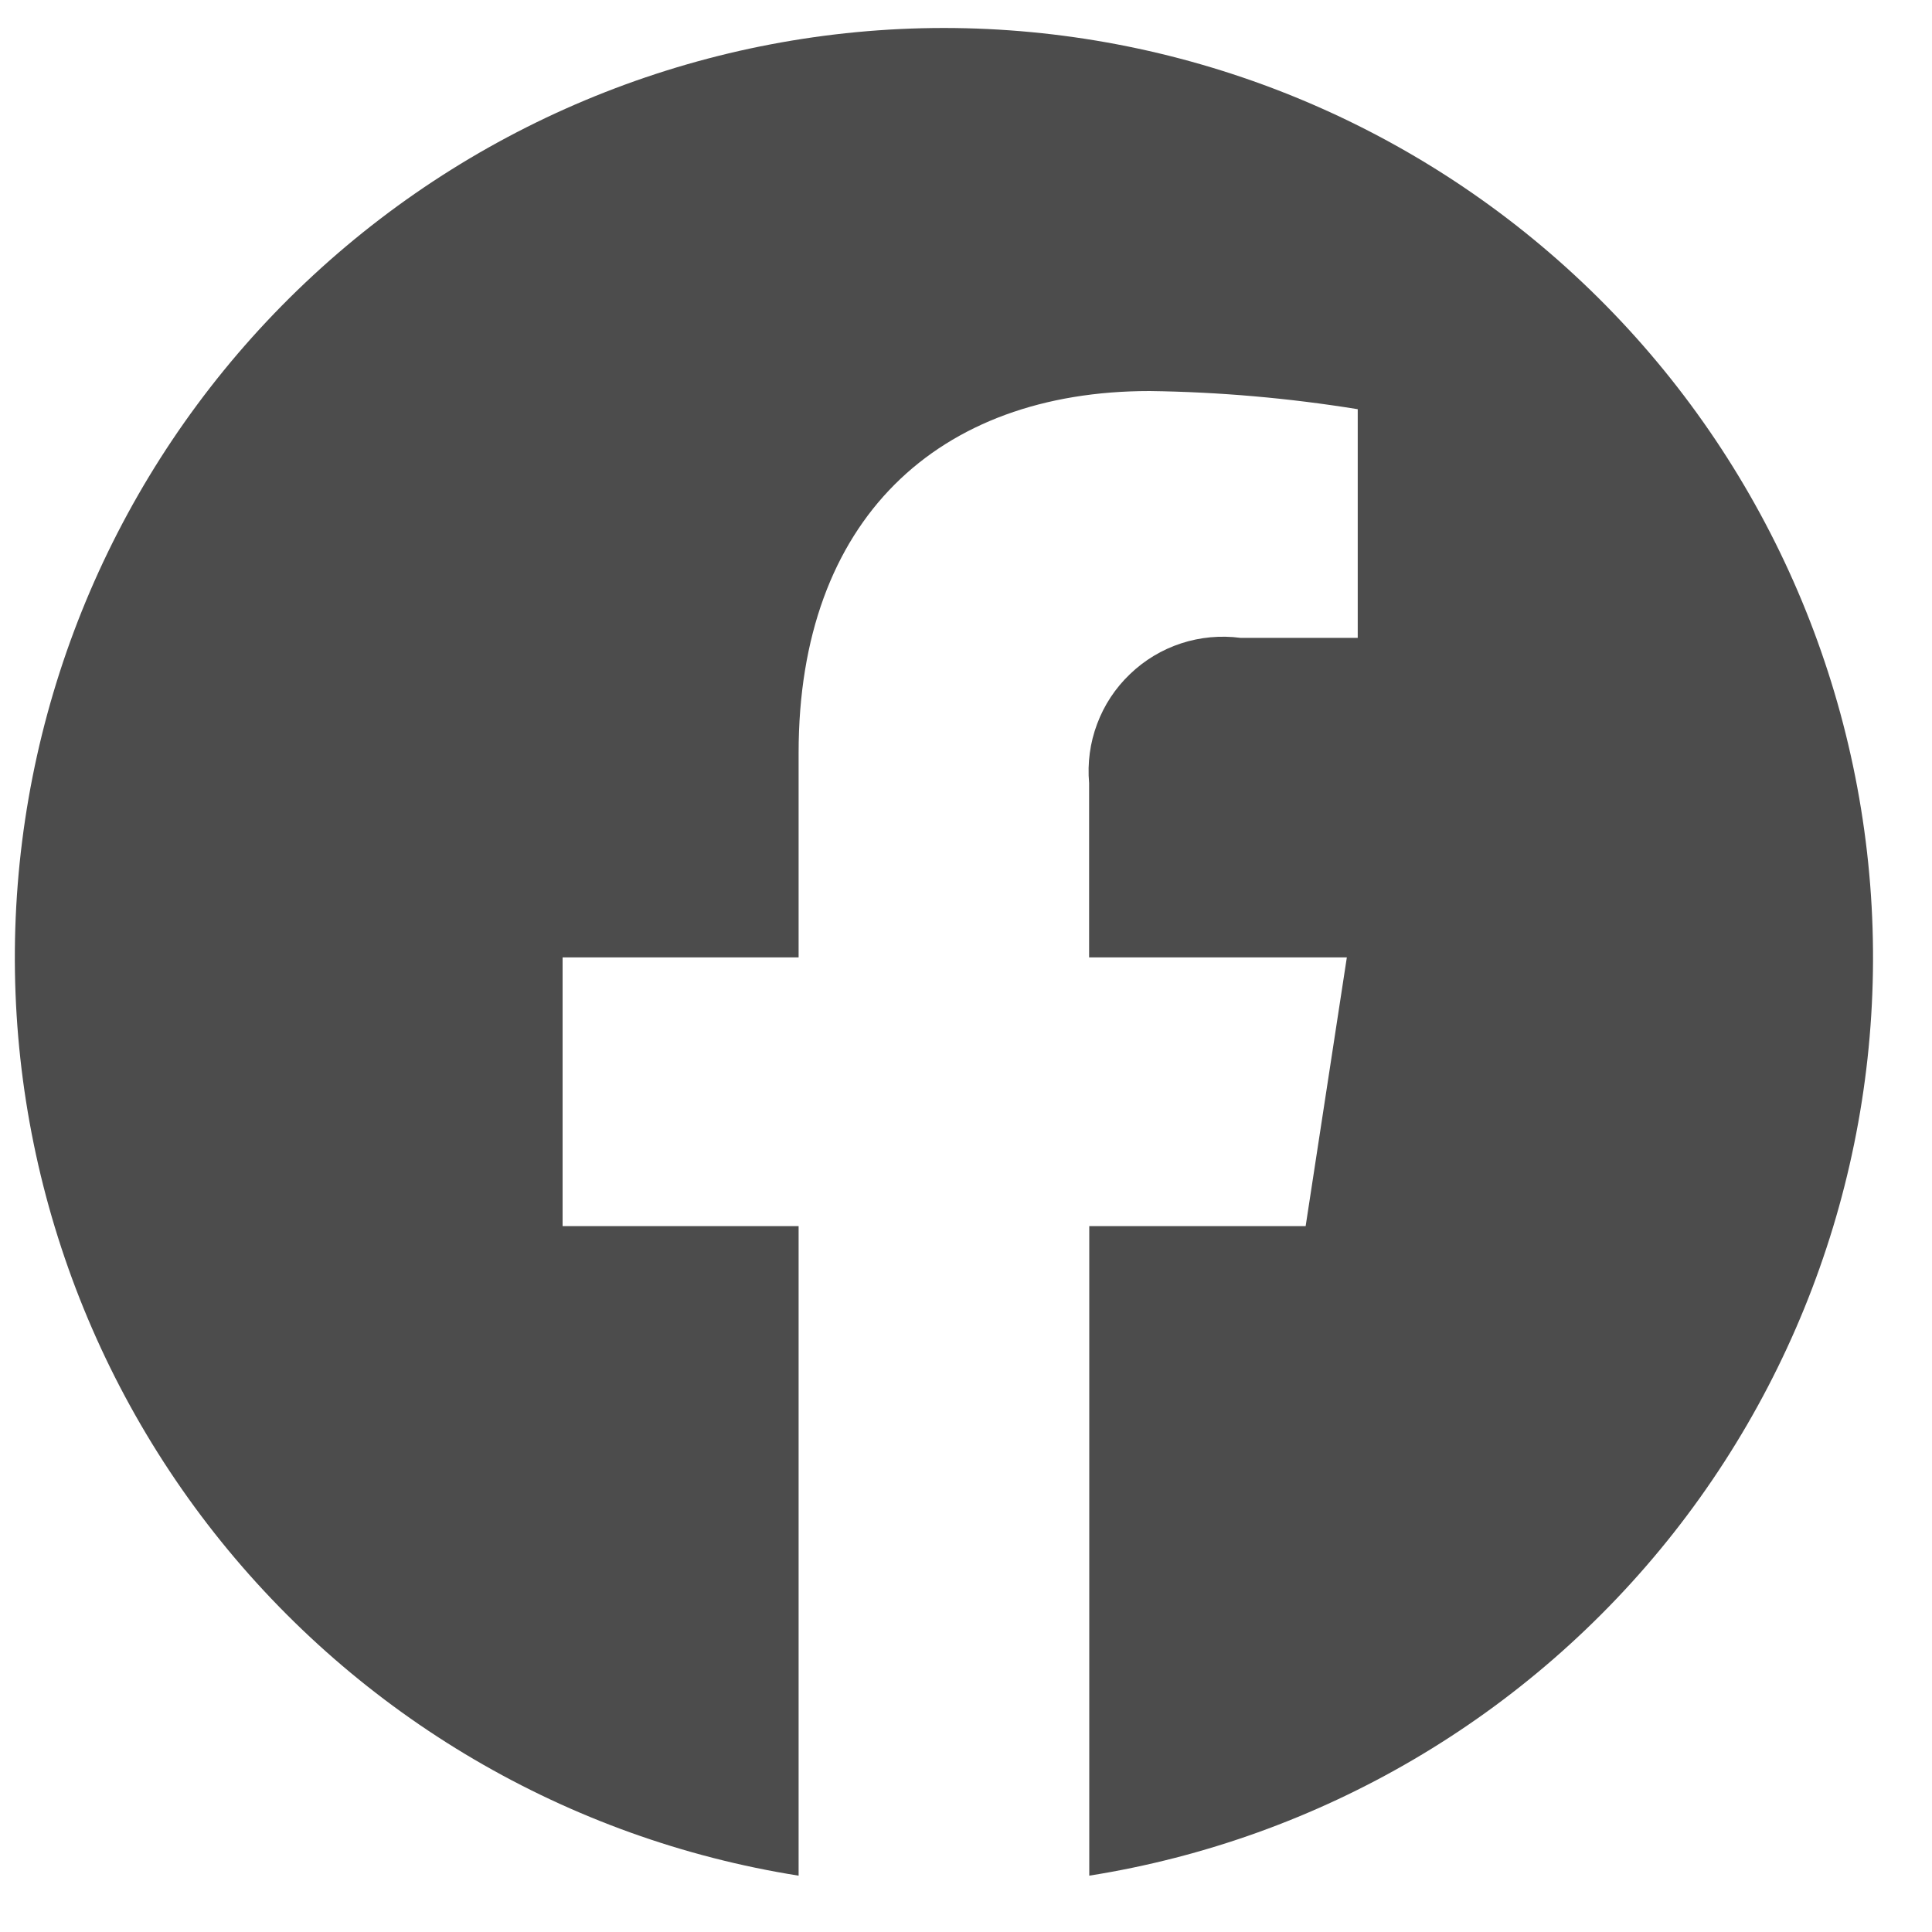
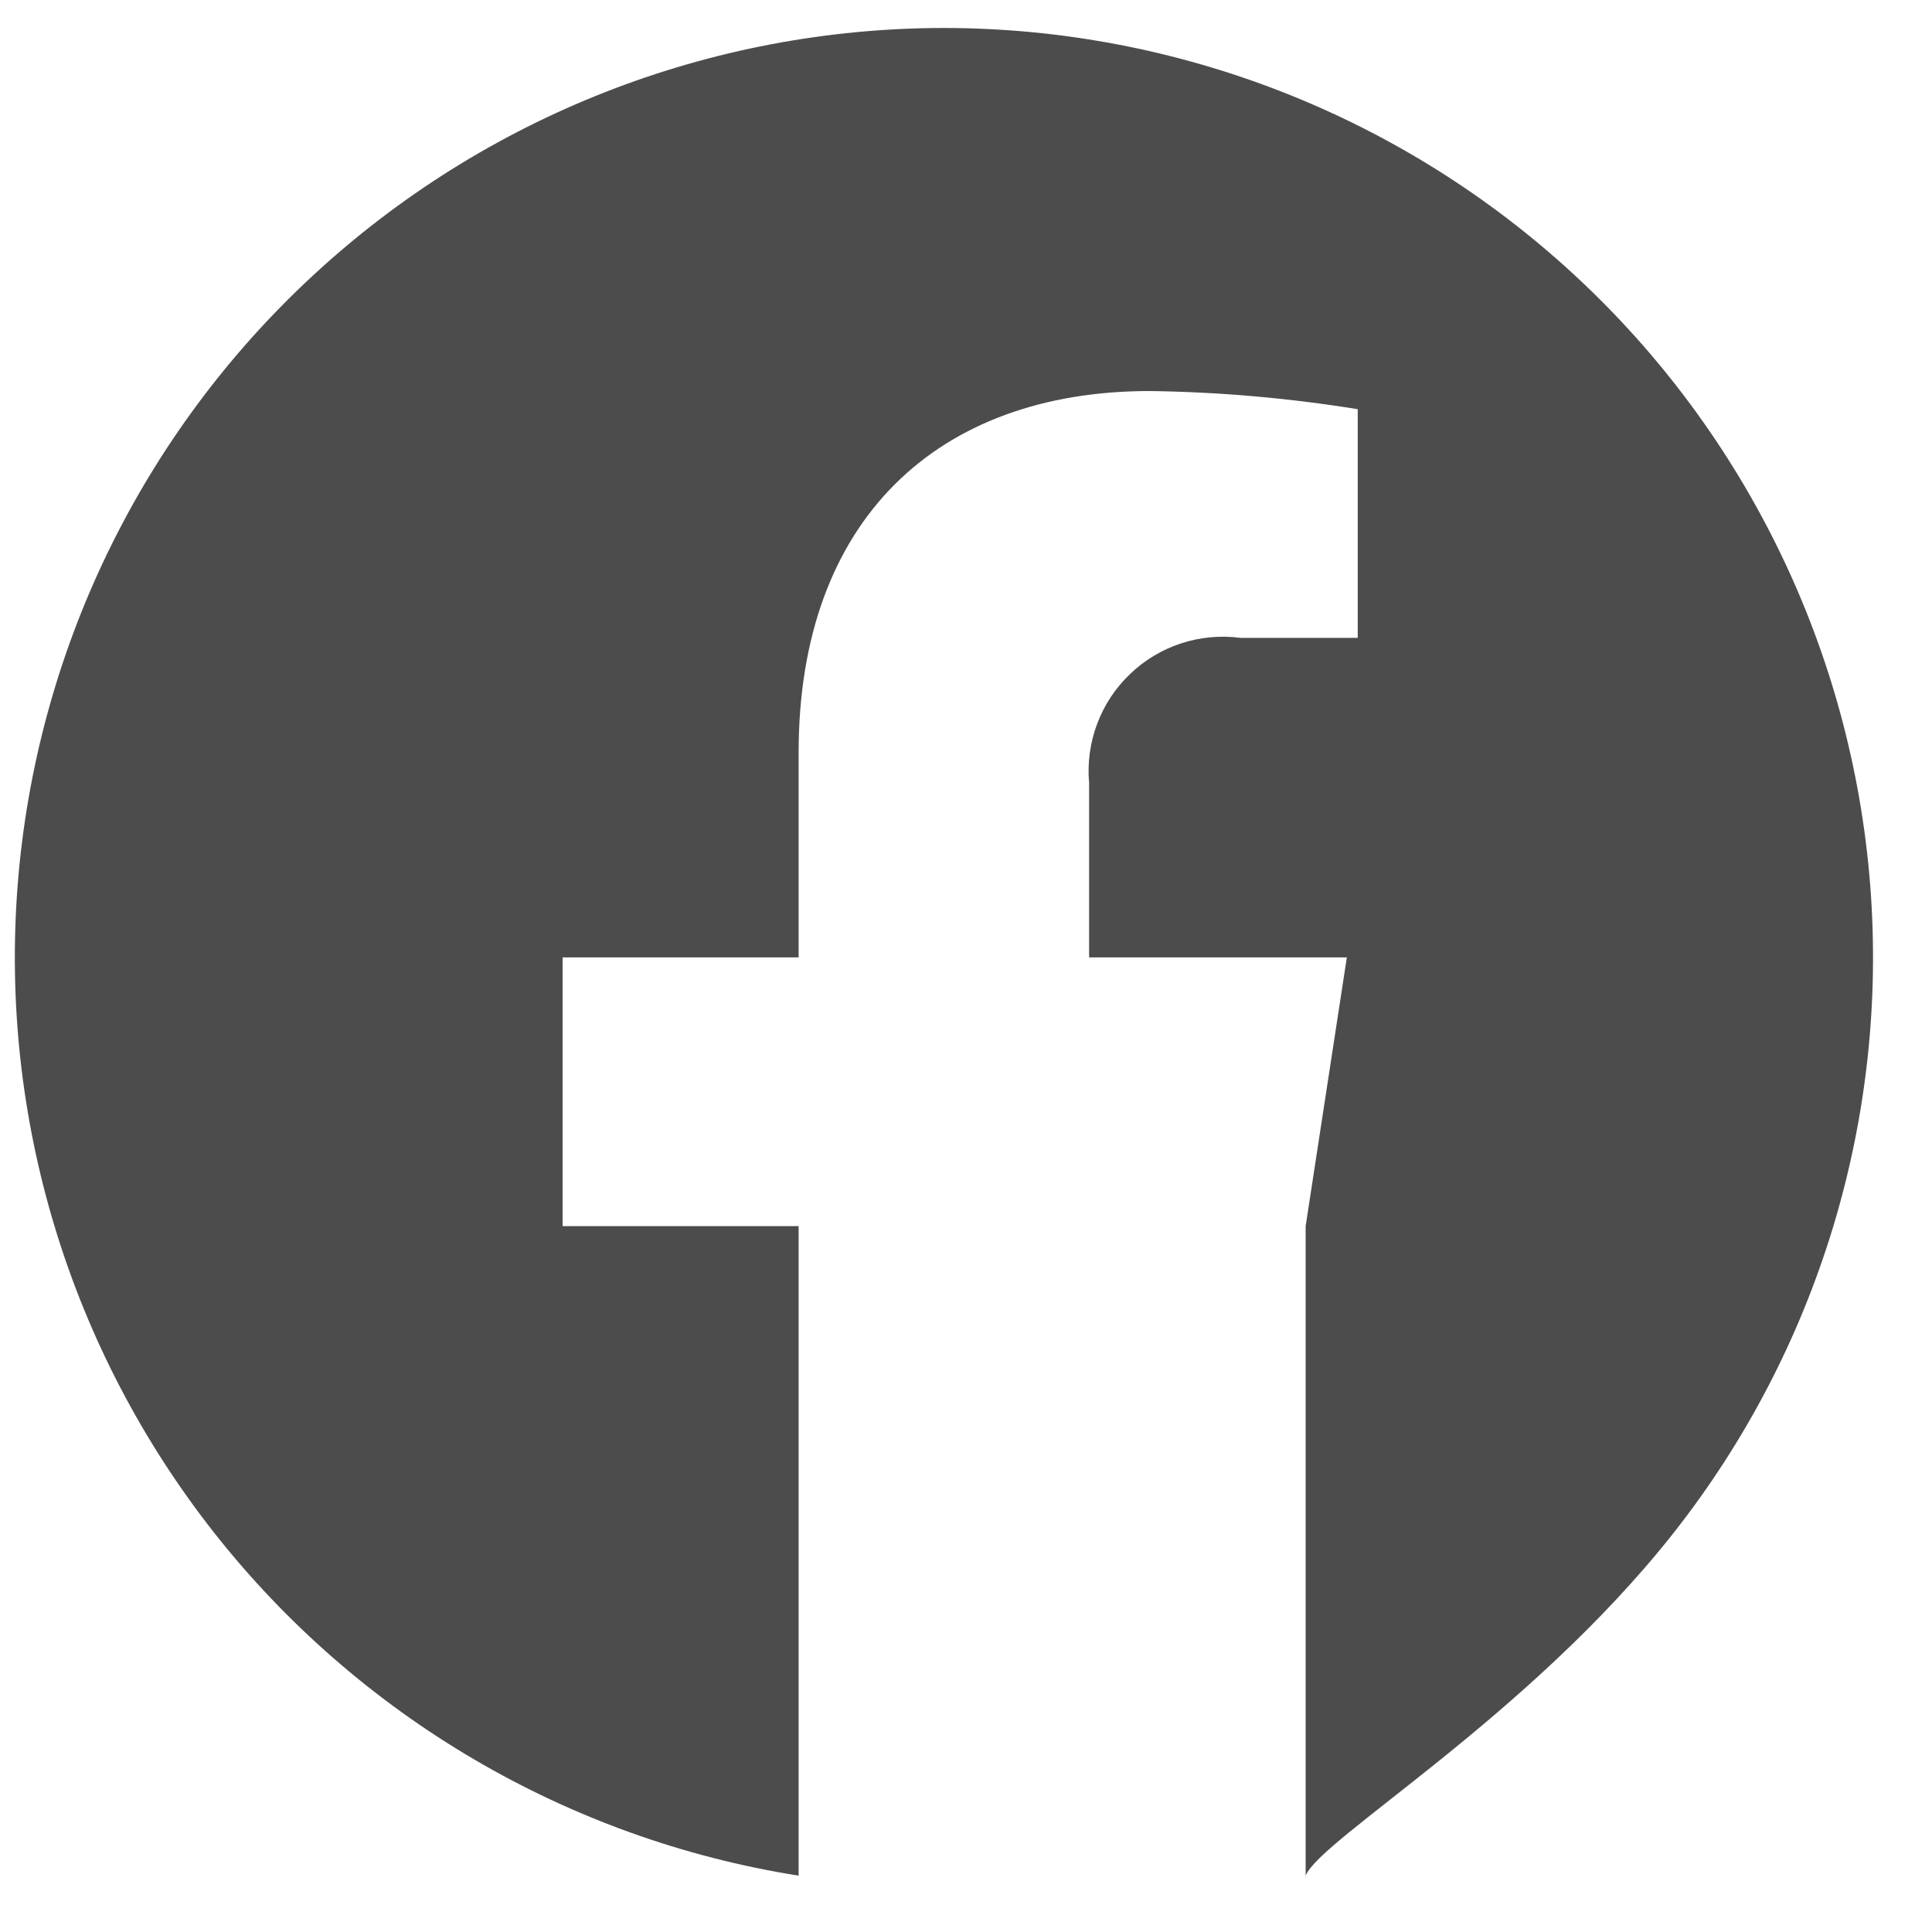
<svg xmlns="http://www.w3.org/2000/svg" width="25" height="25" viewBox="0 0 25 25" fill="none">
-   <path fill-rule="evenodd" clip-rule="evenodd" d="M12.213 0.362C9.187 0.364 6.274 1.507 4.053 3.562C1.831 5.616 0.466 8.432 0.229 11.448C-0.008 14.465 0.901 17.459 2.773 19.836C4.646 22.212 7.346 23.797 10.334 24.271V15.866H7.28V12.389H10.334V9.74C10.334 6.725 12.134 5.06 14.877 5.06C15.779 5.072 16.679 5.151 17.569 5.295V8.254H16.053C15.794 8.22 15.532 8.244 15.284 8.325C15.036 8.406 14.81 8.542 14.622 8.723C14.433 8.903 14.288 9.123 14.197 9.367C14.105 9.611 14.07 9.873 14.093 10.133V12.389H17.428L16.895 15.866H14.095V24.271C17.083 23.797 19.783 22.212 21.656 19.836C23.528 17.459 24.437 14.465 24.2 11.448C23.962 8.432 22.597 5.615 20.376 3.561C18.155 1.506 15.241 0.364 12.215 0.362H12.213Z" fill="#4C4C4C" />
+   <path fill-rule="evenodd" clip-rule="evenodd" d="M12.213 0.362C9.187 0.364 6.274 1.507 4.053 3.562C1.831 5.616 0.466 8.432 0.229 11.448C-0.008 14.465 0.901 17.459 2.773 19.836C4.646 22.212 7.346 23.797 10.334 24.271V15.866H7.28V12.389H10.334V9.74C10.334 6.725 12.134 5.06 14.877 5.06C15.779 5.072 16.679 5.151 17.569 5.295V8.254H16.053C15.794 8.22 15.532 8.244 15.284 8.325C15.036 8.406 14.81 8.542 14.622 8.723C14.433 8.903 14.288 9.123 14.197 9.367C14.105 9.611 14.07 9.873 14.093 10.133V12.389H17.428L16.895 15.866V24.271C17.083 23.797 19.783 22.212 21.656 19.836C23.528 17.459 24.437 14.465 24.2 11.448C23.962 8.432 22.597 5.615 20.376 3.561C18.155 1.506 15.241 0.364 12.215 0.362H12.213Z" fill="#4C4C4C" />
</svg>